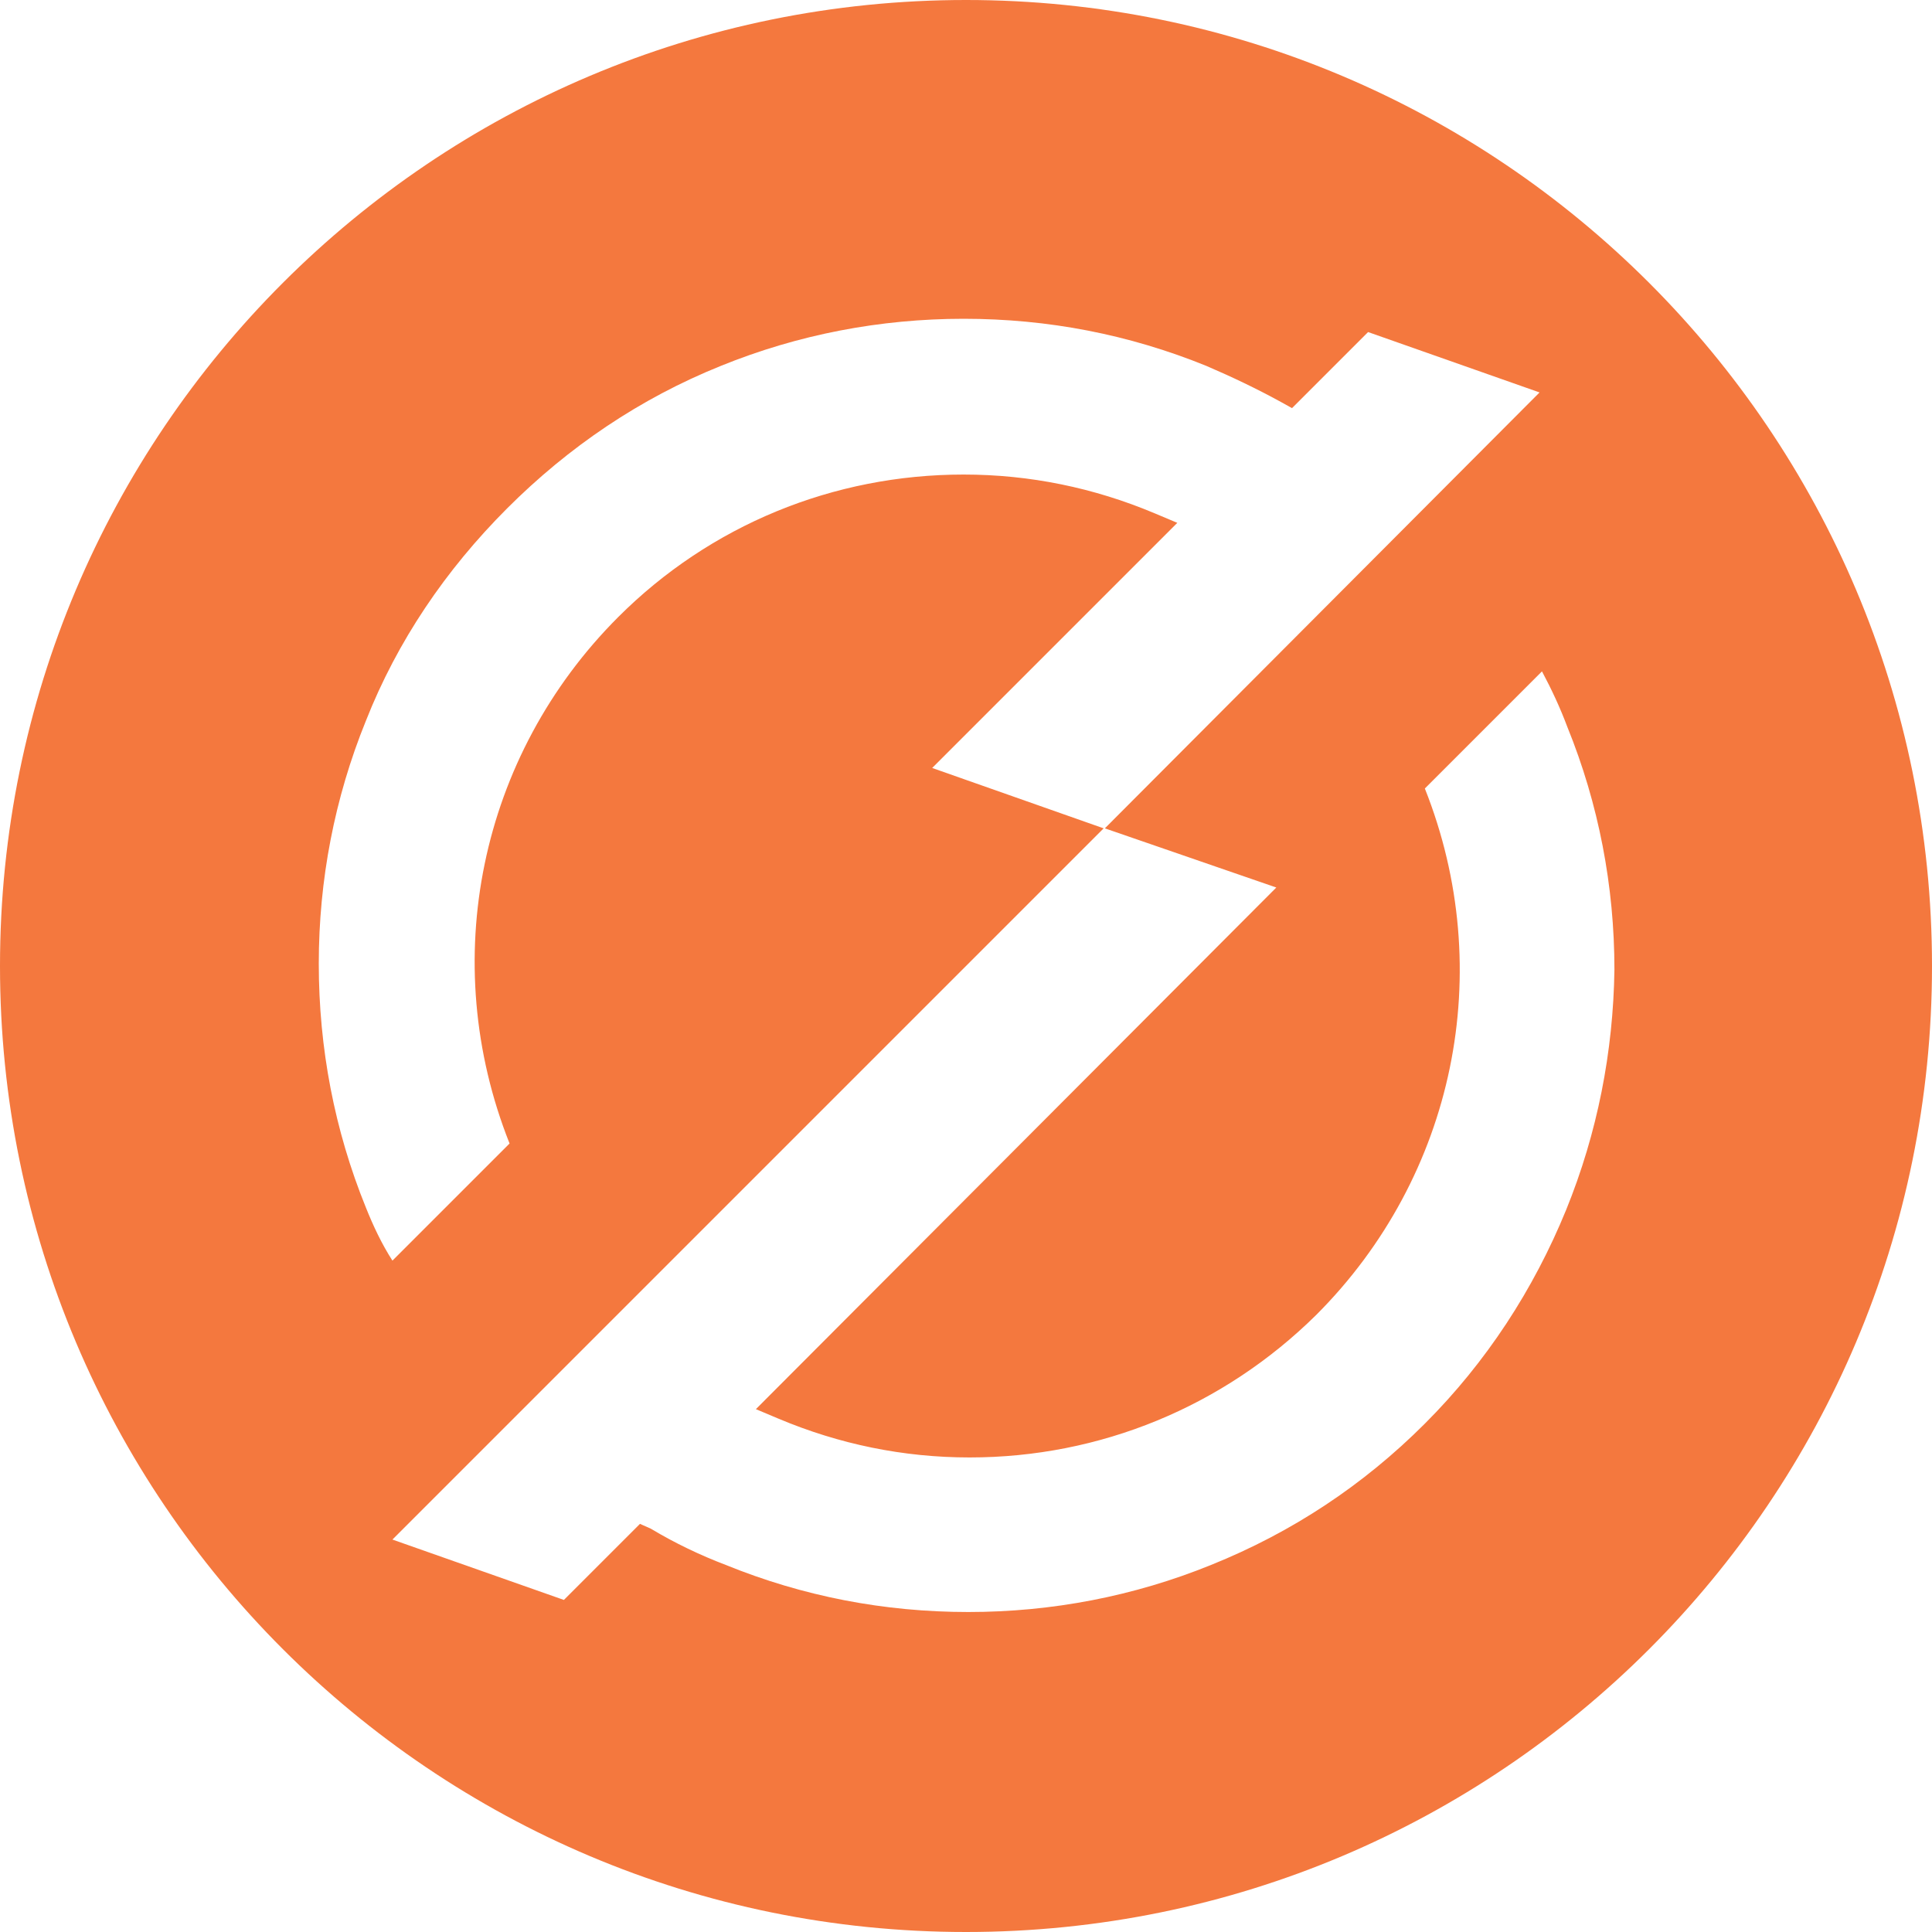
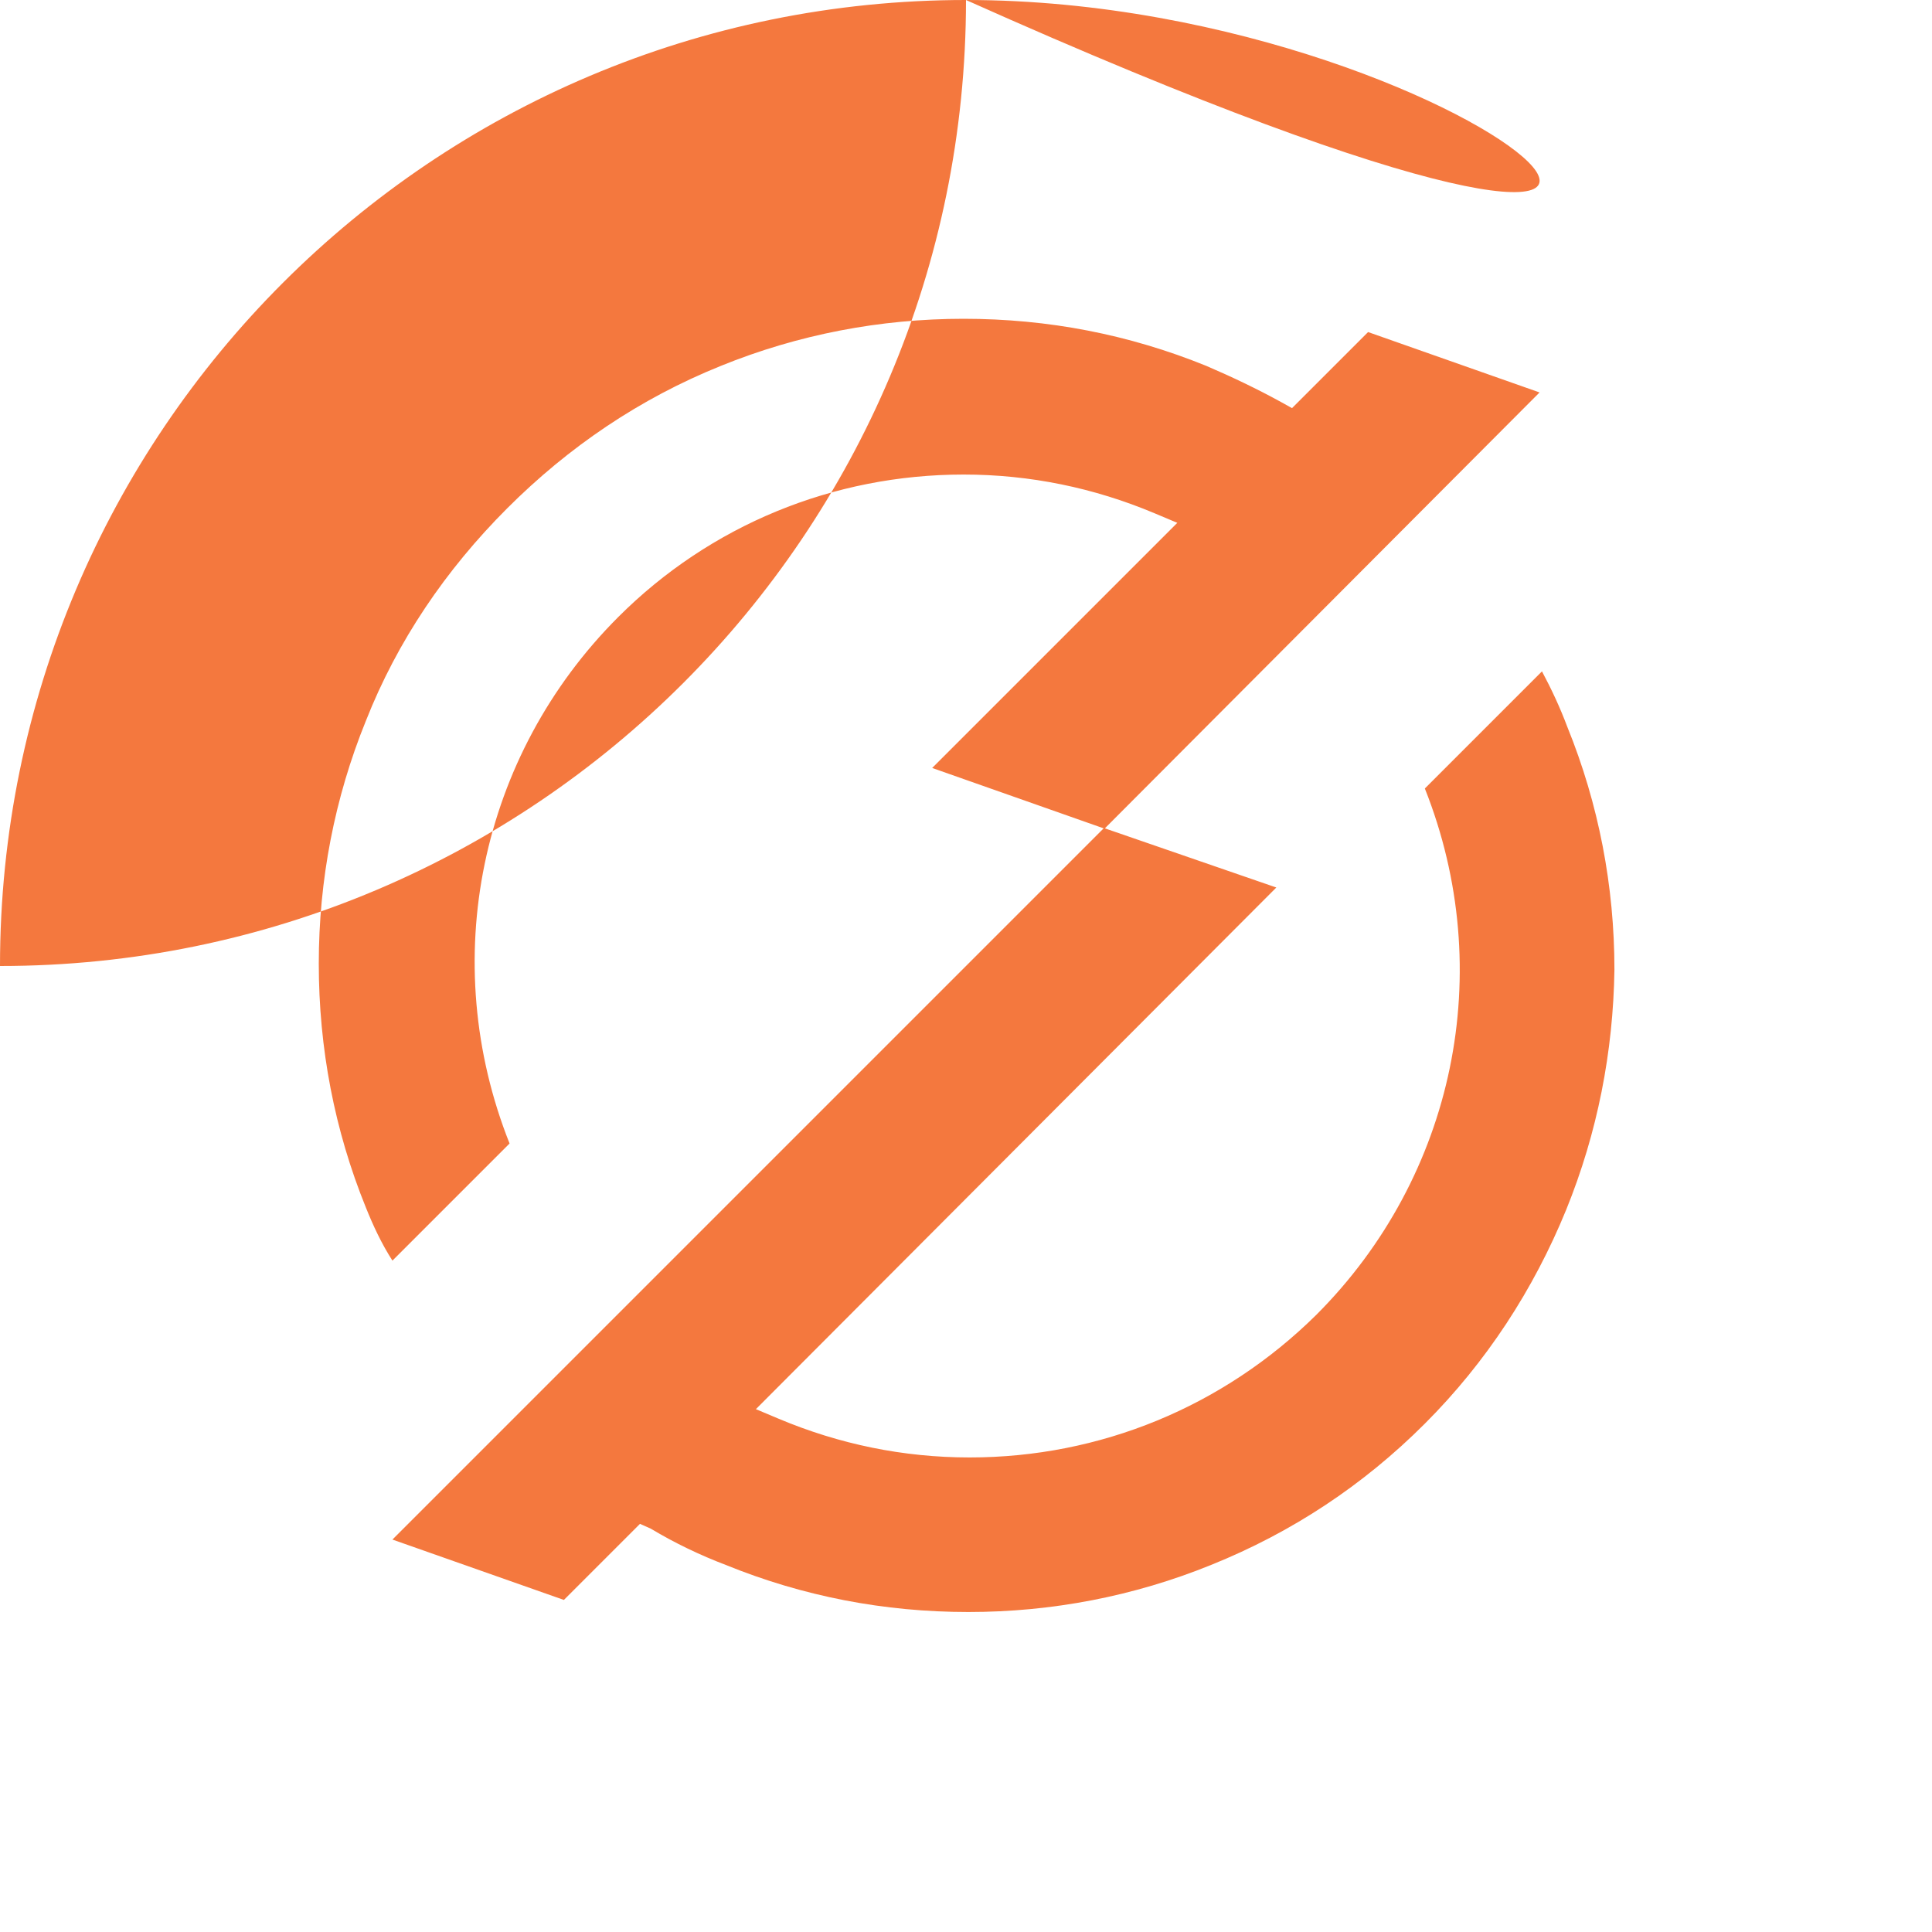
<svg xmlns="http://www.w3.org/2000/svg" version="1.1" id="Layer_1" x="0px" y="0px" viewBox="0 0 16 16" style="enable-background:new 0 0 16 16;" xml:space="preserve">
  <style type="text/css">
	.st0{fill:#F4783E;}
</style>
-   <path id="logoMark_00000090253096874714857960000007190232659890644906_" class="st0" d="M8,0C3.58,0,0,3.58,0,8c0,4.42,3.58,8,8,8  c4.42,0,8-3.58,8-8C16,3.58,12.42,0,8,0z M12.97,10.02c-0.27,0.66-0.66,1.26-1.17,1.77c-0.51,0.51-1.1,0.9-1.77,1.17  c-0.64,0.26-1.32,0.39-2.01,0.39c-0.7,0-1.37-0.13-2.01-0.39c-0.21-0.08-0.42-0.18-0.62-0.3L5.3,12.62l-0.63,0.63l-1.42-0.5  l5.89-5.89l-1.42-0.5l2.03-2.03L9.56,4.25c-0.5-0.21-1.03-0.32-1.58-0.32c-1.08,0-2.1,0.42-2.86,1.18c-1.15,1.15-1.5,2.85-0.9,4.36  l-0.97,0.97C3.16,10.3,3.09,10.15,3.03,10C2.77,9.36,2.64,8.68,2.64,7.98c0-0.69,0.13-1.37,0.39-2.01C3.29,5.31,3.69,4.72,4.2,4.21  S5.3,3.3,5.97,3.03c0.64-0.26,1.32-0.39,2.01-0.39c0.7,0,1.37,0.13,2.01,0.39c0.21,0.09,0.42,0.19,0.62,0.3l0.09,0.05l0.63-0.63  l1.42,0.5l-3.6,3.61l1.42,0.49l-4.31,4.32l0.19,0.08c0.5,0.21,1.03,0.32,1.58,0.32c1.08,0,2.1-0.42,2.87-1.18  c1.15-1.15,1.5-2.85,0.9-4.36l0.97-0.97c0.08,0.15,0.15,0.3,0.21,0.46c0.26,0.64,0.39,1.32,0.39,2.01  C13.36,8.71,13.23,9.38,12.97,10.02z" />
+   <path id="logoMark_00000090253096874714857960000007190232659890644906_" class="st0" d="M8,0C3.58,0,0,3.58,0,8c4.42,0,8-3.58,8-8C16,3.58,12.42,0,8,0z M12.97,10.02c-0.27,0.66-0.66,1.26-1.17,1.77c-0.51,0.51-1.1,0.9-1.77,1.17  c-0.64,0.26-1.32,0.39-2.01,0.39c-0.7,0-1.37-0.13-2.01-0.39c-0.21-0.08-0.42-0.18-0.62-0.3L5.3,12.62l-0.63,0.63l-1.42-0.5  l5.89-5.89l-1.42-0.5l2.03-2.03L9.56,4.25c-0.5-0.21-1.03-0.32-1.58-0.32c-1.08,0-2.1,0.42-2.86,1.18c-1.15,1.15-1.5,2.85-0.9,4.36  l-0.97,0.97C3.16,10.3,3.09,10.15,3.03,10C2.77,9.36,2.64,8.68,2.64,7.98c0-0.69,0.13-1.37,0.39-2.01C3.29,5.31,3.69,4.72,4.2,4.21  S5.3,3.3,5.97,3.03c0.64-0.26,1.32-0.39,2.01-0.39c0.7,0,1.37,0.13,2.01,0.39c0.21,0.09,0.42,0.19,0.62,0.3l0.09,0.05l0.63-0.63  l1.42,0.5l-3.6,3.61l1.42,0.49l-4.31,4.32l0.19,0.08c0.5,0.21,1.03,0.32,1.58,0.32c1.08,0,2.1-0.42,2.87-1.18  c1.15-1.15,1.5-2.85,0.9-4.36l0.97-0.97c0.08,0.15,0.15,0.3,0.21,0.46c0.26,0.64,0.39,1.32,0.39,2.01  C13.36,8.71,13.23,9.38,12.97,10.02z" />
</svg>